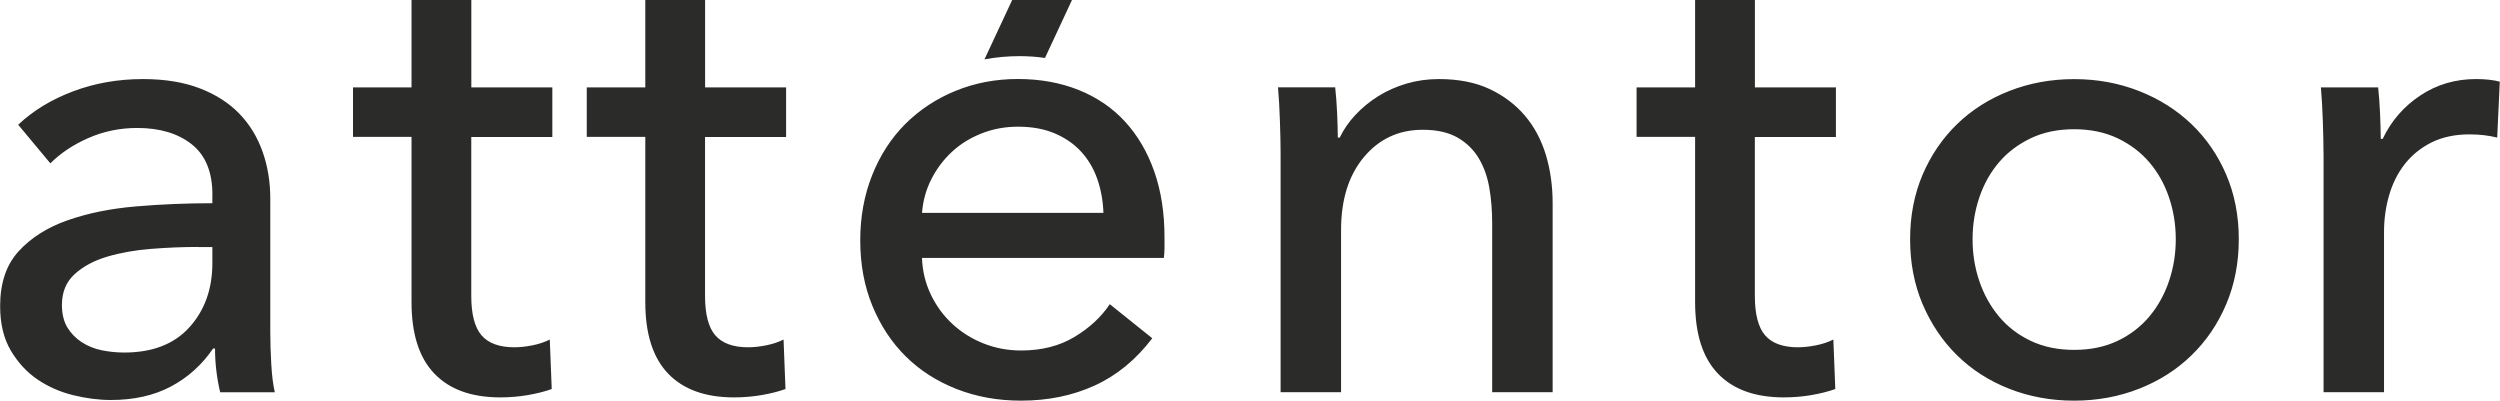
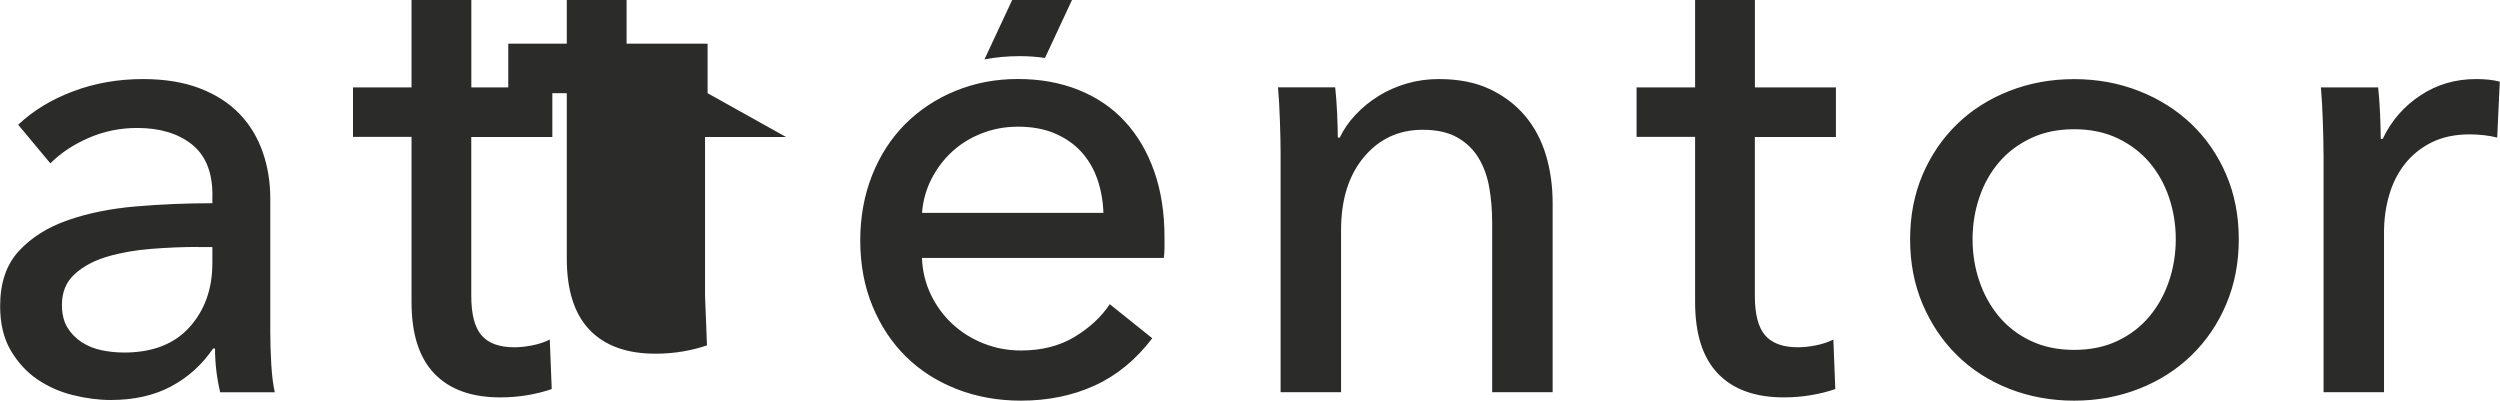
<svg xmlns="http://www.w3.org/2000/svg" xml:space="preserve" width="10.968mm" height="1.758mm" version="1.1" style="shape-rendering:geometricPrecision; text-rendering:geometricPrecision; image-rendering:optimizeQuality; fill-rule:evenodd; clip-rule:evenodd" viewBox="0 0 451.44 72.37">
  <defs>
    <style type="text/css"> .fil0 {fill:#2B2B2A;fill-rule:nonzero} </style>
  </defs>
  <g id="_0">
-     <path class="fil0" d="M177.77 10.71l5 -10.71 10.8 0 -4.88 10.47c-1.43,-0.22 -2.97,-0.33 -4.63,-0.33 -2.08,0 -4.18,0.19 -6.29,0.58zm-139.44 24.48c0,-4.1 -1.24,-7.15 -3.72,-9.12 -2.48,-1.97 -5.77,-2.96 -9.87,-2.96 -3.1,0 -6.02,0.6 -8.77,1.8 -2.75,1.2 -5.05,2.73 -6.91,4.59l-5.81 -6.97c2.71,-2.56 6.02,-4.57 9.93,-6.04 3.91,-1.47 8.11,-2.21 12.6,-2.21 3.95,0 7.38,0.56 10.28,1.68 2.91,1.12 5.28,2.65 7.15,4.59 1.86,1.93 3.25,4.22 4.18,6.85 0.93,2.63 1.39,5.46 1.39,8.48l0 24.05c0,1.86 0.06,3.82 0.18,5.87 0.12,2.05 0.33,3.74 0.64,5.05l-9.87 0c-0.62,-2.63 -0.93,-5.26 -0.93,-7.9l-0.35 0c-2.01,2.94 -4.55,5.23 -7.61,6.85 -3.06,1.63 -6.68,2.44 -10.86,2.44 -2.17,0 -4.43,-0.29 -6.8,-0.87 -2.36,-0.58 -4.51,-1.53 -6.45,-2.84 -1.93,-1.32 -3.54,-3.06 -4.82,-5.23 -1.28,-2.17 -1.92,-4.84 -1.92,-8.02 0,-4.18 1.12,-7.49 3.37,-9.93 2.24,-2.44 5.19,-4.3 8.83,-5.57 3.64,-1.28 7.74,-2.11 12.31,-2.5 4.57,-0.39 9.18,-0.58 13.82,-0.58l0 -1.51zm-2.67 9.41c-2.71,0 -5.52,0.12 -8.42,0.35 -2.9,0.23 -5.54,0.7 -7.9,1.4 -2.36,0.7 -4.32,1.74 -5.87,3.14 -1.55,1.4 -2.32,3.25 -2.32,5.58 0,1.63 0.33,2.98 0.98,4.07 0.66,1.08 1.53,1.97 2.61,2.67 1.09,0.7 2.28,1.18 3.6,1.45 1.32,0.27 2.67,0.41 4.07,0.41 5.11,0 9.04,-1.53 11.79,-4.59 2.75,-3.06 4.12,-6.91 4.12,-11.56l0 -2.9 -2.67 0zm64.05 -19.86l-14.63 0 0 28.69c0,3.33 0.62,5.71 1.86,7.14 1.24,1.43 3.21,2.15 5.92,2.15 1.01,0 2.09,-0.12 3.26,-0.35 1.16,-0.23 2.21,-0.58 3.14,-1.05l0.35 8.94c-1.32,0.47 -2.77,0.83 -4.35,1.1 -1.59,0.27 -3.24,0.41 -4.94,0.41 -5.19,0 -9.16,-1.43 -11.91,-4.3 -2.75,-2.87 -4.12,-7.17 -4.12,-12.9l0 -29.85 -10.57 0 0 -8.94 10.57 0 0 -15.8 10.8 0 0 15.8 14.63 0 0 8.94zm42.22 0l-14.63 0 0 28.69c0,3.33 0.62,5.71 1.86,7.14 1.24,1.43 3.21,2.15 5.92,2.15 1.01,0 2.09,-0.12 3.26,-0.35 1.16,-0.23 2.21,-0.58 3.14,-1.05l0.35 8.94c-1.32,0.47 -2.77,0.83 -4.35,1.1 -1.59,0.27 -3.24,0.41 -4.94,0.41 -5.19,0 -9.16,-1.43 -11.91,-4.3 -2.75,-2.87 -4.12,-7.17 -4.12,-12.9l0 -29.85 -10.57 0 0 -8.94 10.57 0 0 -15.8 10.8 0 0 15.8 14.63 0 0 8.94zm57.32 13.71c-0.08,-2.17 -0.44,-4.2 -1.1,-6.1 -0.66,-1.9 -1.63,-3.54 -2.91,-4.94 -1.28,-1.4 -2.86,-2.5 -4.76,-3.31 -1.9,-0.81 -4.12,-1.22 -6.68,-1.22 -2.32,0 -4.51,0.41 -6.56,1.22 -2.05,0.81 -3.83,1.91 -5.34,3.31 -1.51,1.4 -2.75,3.04 -3.72,4.94 -0.97,1.9 -1.53,3.93 -1.69,6.1l32.76 0zm11.03 4.41c0,0.62 0,1.24 0,1.86 0,0.62 -0.04,1.24 -0.12,1.86l-43.68 0c0.08,2.32 0.6,4.51 1.57,6.56 0.97,2.05 2.27,3.83 3.89,5.34 1.63,1.51 3.5,2.69 5.63,3.54 2.13,0.85 4.39,1.28 6.8,1.28 3.72,0 6.93,-0.81 9.64,-2.44 2.71,-1.63 4.84,-3.6 6.39,-5.92l7.67 6.15c-2.94,3.87 -6.41,6.72 -10.4,8.54 -3.99,1.82 -8.42,2.73 -13.3,2.73 -4.18,0 -8.06,-0.7 -11.62,-2.09 -3.56,-1.4 -6.62,-3.35 -9.17,-5.87 -2.56,-2.52 -4.57,-5.56 -6.04,-9.12 -1.47,-3.56 -2.21,-7.51 -2.21,-11.85 0,-4.26 0.72,-8.19 2.15,-11.79 1.43,-3.6 3.43,-6.68 5.98,-9.24 2.56,-2.55 5.57,-4.55 9.06,-5.98 3.49,-1.43 7.24,-2.15 11.27,-2.15 4.03,0 7.69,0.66 10.98,1.98 3.29,1.32 6.08,3.21 8.36,5.69 2.28,2.48 4.05,5.48 5.29,9 1.24,3.52 1.86,7.49 1.86,11.9zm30.83 -27.06c0.15,1.39 0.27,2.96 0.35,4.7 0.07,1.74 0.12,3.19 0.12,4.35l0.35 0c0.7,-1.47 1.65,-2.84 2.85,-4.12 1.2,-1.28 2.57,-2.4 4.12,-3.37 1.55,-0.97 3.25,-1.72 5.11,-2.27 1.86,-0.54 3.79,-0.81 5.81,-0.81 3.56,0 6.62,0.6 9.17,1.8 2.56,1.2 4.68,2.81 6.39,4.82 1.7,2.01 2.96,4.38 3.78,7.08 0.81,2.71 1.22,5.61 1.22,8.71l0 34.15 -10.92 0 0 -30.55c0,-2.25 -0.17,-4.38 -0.52,-6.39 -0.35,-2.01 -0.99,-3.79 -1.92,-5.34 -0.93,-1.55 -2.21,-2.79 -3.83,-3.72 -1.63,-0.93 -3.72,-1.4 -6.27,-1.4 -4.34,0 -7.88,1.65 -10.63,4.94 -2.75,3.29 -4.12,7.68 -4.12,13.18l0 29.27 -10.92 0 0 -43.21c0,-1.47 -0.04,-3.37 -0.12,-5.69 -0.08,-2.33 -0.19,-4.38 -0.35,-6.16l10.34 0zm90.42 8.94l-14.63 0 0 28.69c0,3.33 0.62,5.71 1.86,7.14 1.24,1.43 3.21,2.15 5.92,2.15 1.01,0 2.09,-0.12 3.26,-0.35 1.16,-0.23 2.21,-0.58 3.14,-1.05l0.35 8.94c-1.32,0.47 -2.77,0.83 -4.35,1.1 -1.59,0.27 -3.24,0.41 -4.94,0.41 -5.19,0 -9.16,-1.43 -11.91,-4.3 -2.75,-2.87 -4.12,-7.17 -4.12,-12.9l0 -29.85 -10.57 0 0 -8.94 10.57 0 0 -15.8 10.8 0 0 15.8 14.63 0 0 8.94zm72.77 18.47c0,4.26 -0.76,8.17 -2.27,11.73 -1.51,3.56 -3.6,6.64 -6.27,9.23 -2.67,2.6 -5.83,4.61 -9.47,6.04 -3.64,1.43 -7.55,2.15 -11.73,2.15 -4.18,0 -8.09,-0.72 -11.73,-2.15 -3.64,-1.43 -6.77,-3.45 -9.41,-6.04 -2.63,-2.59 -4.7,-5.67 -6.22,-9.23 -1.51,-3.56 -2.26,-7.47 -2.26,-11.73 0,-4.26 0.76,-8.15 2.26,-11.67 1.51,-3.52 3.59,-6.57 6.22,-9.12 2.63,-2.55 5.77,-4.55 9.41,-5.98 3.64,-1.43 7.55,-2.15 11.73,-2.15 4.18,0 8.09,0.72 11.73,2.15 3.64,1.43 6.8,3.43 9.47,5.98 2.67,2.56 4.76,5.6 6.27,9.12 1.51,3.52 2.27,7.41 2.27,11.67zm-11.38 0c0,-2.63 -0.41,-5.15 -1.22,-7.55 -0.81,-2.4 -1.99,-4.51 -3.54,-6.33 -1.55,-1.82 -3.47,-3.27 -5.75,-4.36 -2.28,-1.08 -4.9,-1.63 -7.84,-1.63 -2.94,0 -5.56,0.54 -7.84,1.63 -2.28,1.09 -4.2,2.54 -5.75,4.36 -1.55,1.82 -2.73,3.93 -3.54,6.33 -0.81,2.4 -1.22,4.91 -1.22,7.55 0,2.63 0.4,5.15 1.22,7.55 0.81,2.4 1.99,4.53 3.54,6.39 1.55,1.86 3.47,3.33 5.75,4.41 2.28,1.09 4.9,1.63 7.84,1.63 2.94,0 5.56,-0.54 7.84,-1.63 2.28,-1.08 4.2,-2.56 5.75,-4.41 1.55,-1.86 2.73,-3.99 3.54,-6.39 0.81,-2.4 1.22,-4.92 1.22,-7.55zm26.68 -15.57c0,-1.47 -0.04,-3.37 -0.12,-5.69 -0.08,-2.33 -0.19,-4.38 -0.35,-6.16l10.34 0c0.15,1.39 0.27,3 0.35,4.82 0.07,1.82 0.12,3.31 0.12,4.47l0.35 0c1.55,-3.26 3.82,-5.87 6.8,-7.84 2.98,-1.98 6.33,-2.96 10.05,-2.96 1.7,0 3.14,0.16 4.3,0.47l-0.47 10.1c-1.55,-0.39 -3.21,-0.58 -5,-0.58 -2.63,0 -4.91,0.49 -6.85,1.45 -1.93,0.97 -3.54,2.26 -4.82,3.89 -1.28,1.63 -2.23,3.51 -2.84,5.63 -0.62,2.13 -0.93,4.35 -0.93,6.68l0 28.92 -10.92 0 0 -43.21z" />
+     <path class="fil0" d="M177.77 10.71l5 -10.71 10.8 0 -4.88 10.47c-1.43,-0.22 -2.97,-0.33 -4.63,-0.33 -2.08,0 -4.18,0.19 -6.29,0.58zm-139.44 24.48c0,-4.1 -1.24,-7.15 -3.72,-9.12 -2.48,-1.97 -5.77,-2.96 -9.87,-2.96 -3.1,0 -6.02,0.6 -8.77,1.8 -2.75,1.2 -5.05,2.73 -6.91,4.59l-5.81 -6.97c2.71,-2.56 6.02,-4.57 9.93,-6.04 3.91,-1.47 8.11,-2.21 12.6,-2.21 3.95,0 7.38,0.56 10.28,1.68 2.91,1.12 5.28,2.65 7.15,4.59 1.86,1.93 3.25,4.22 4.18,6.85 0.93,2.63 1.39,5.46 1.39,8.48l0 24.05c0,1.86 0.06,3.82 0.18,5.87 0.12,2.05 0.33,3.74 0.64,5.05l-9.87 0c-0.62,-2.63 -0.93,-5.26 -0.93,-7.9l-0.35 0c-2.01,2.94 -4.55,5.23 -7.61,6.85 -3.06,1.63 -6.68,2.44 -10.86,2.44 -2.17,0 -4.43,-0.29 -6.8,-0.87 -2.36,-0.58 -4.51,-1.53 -6.45,-2.84 -1.93,-1.32 -3.54,-3.06 -4.82,-5.23 -1.28,-2.17 -1.92,-4.84 -1.92,-8.02 0,-4.18 1.12,-7.49 3.37,-9.93 2.24,-2.44 5.19,-4.3 8.83,-5.57 3.64,-1.28 7.74,-2.11 12.31,-2.5 4.57,-0.39 9.18,-0.58 13.82,-0.58l0 -1.51zm-2.67 9.41c-2.71,0 -5.52,0.12 -8.42,0.35 -2.9,0.23 -5.54,0.7 -7.9,1.4 -2.36,0.7 -4.32,1.74 -5.87,3.14 -1.55,1.4 -2.32,3.25 -2.32,5.58 0,1.63 0.33,2.98 0.98,4.07 0.66,1.08 1.53,1.97 2.61,2.67 1.09,0.7 2.28,1.18 3.6,1.45 1.32,0.27 2.67,0.41 4.07,0.41 5.11,0 9.04,-1.53 11.79,-4.59 2.75,-3.06 4.12,-6.91 4.12,-11.56l0 -2.9 -2.67 0zm64.05 -19.86l-14.63 0 0 28.69c0,3.33 0.62,5.71 1.86,7.14 1.24,1.43 3.21,2.15 5.92,2.15 1.01,0 2.09,-0.12 3.26,-0.35 1.16,-0.23 2.21,-0.58 3.14,-1.05l0.35 8.94c-1.32,0.47 -2.77,0.83 -4.35,1.1 -1.59,0.27 -3.24,0.41 -4.94,0.41 -5.19,0 -9.16,-1.43 -11.91,-4.3 -2.75,-2.87 -4.12,-7.17 -4.12,-12.9l0 -29.85 -10.57 0 0 -8.94 10.57 0 0 -15.8 10.8 0 0 15.8 14.63 0 0 8.94zm42.22 0l-14.63 0 0 28.69l0.35 8.94c-1.32,0.47 -2.77,0.83 -4.35,1.1 -1.59,0.27 -3.24,0.41 -4.94,0.41 -5.19,0 -9.16,-1.43 -11.91,-4.3 -2.75,-2.87 -4.12,-7.17 -4.12,-12.9l0 -29.85 -10.57 0 0 -8.94 10.57 0 0 -15.8 10.8 0 0 15.8 14.63 0 0 8.94zm57.32 13.71c-0.08,-2.17 -0.44,-4.2 -1.1,-6.1 -0.66,-1.9 -1.63,-3.54 -2.91,-4.94 -1.28,-1.4 -2.86,-2.5 -4.76,-3.31 -1.9,-0.81 -4.12,-1.22 -6.68,-1.22 -2.32,0 -4.51,0.41 -6.56,1.22 -2.05,0.81 -3.83,1.91 -5.34,3.31 -1.51,1.4 -2.75,3.04 -3.72,4.94 -0.97,1.9 -1.53,3.93 -1.69,6.1l32.76 0zm11.03 4.41c0,0.62 0,1.24 0,1.86 0,0.62 -0.04,1.24 -0.12,1.86l-43.68 0c0.08,2.32 0.6,4.51 1.57,6.56 0.97,2.05 2.27,3.83 3.89,5.34 1.63,1.51 3.5,2.69 5.63,3.54 2.13,0.85 4.39,1.28 6.8,1.28 3.72,0 6.93,-0.81 9.64,-2.44 2.71,-1.63 4.84,-3.6 6.39,-5.92l7.67 6.15c-2.94,3.87 -6.41,6.72 -10.4,8.54 -3.99,1.82 -8.42,2.73 -13.3,2.73 -4.18,0 -8.06,-0.7 -11.62,-2.09 -3.56,-1.4 -6.62,-3.35 -9.17,-5.87 -2.56,-2.52 -4.57,-5.56 -6.04,-9.12 -1.47,-3.56 -2.21,-7.51 -2.21,-11.85 0,-4.26 0.72,-8.19 2.15,-11.79 1.43,-3.6 3.43,-6.68 5.98,-9.24 2.56,-2.55 5.57,-4.55 9.06,-5.98 3.49,-1.43 7.24,-2.15 11.27,-2.15 4.03,0 7.69,0.66 10.98,1.98 3.29,1.32 6.08,3.21 8.36,5.69 2.28,2.48 4.05,5.48 5.29,9 1.24,3.52 1.86,7.49 1.86,11.9zm30.83 -27.06c0.15,1.39 0.27,2.96 0.35,4.7 0.07,1.74 0.12,3.19 0.12,4.35l0.35 0c0.7,-1.47 1.65,-2.84 2.85,-4.12 1.2,-1.28 2.57,-2.4 4.12,-3.37 1.55,-0.97 3.25,-1.72 5.11,-2.27 1.86,-0.54 3.79,-0.81 5.81,-0.81 3.56,0 6.62,0.6 9.17,1.8 2.56,1.2 4.68,2.81 6.39,4.82 1.7,2.01 2.96,4.38 3.78,7.08 0.81,2.71 1.22,5.61 1.22,8.71l0 34.15 -10.92 0 0 -30.55c0,-2.25 -0.17,-4.38 -0.52,-6.39 -0.35,-2.01 -0.99,-3.79 -1.92,-5.34 -0.93,-1.55 -2.21,-2.79 -3.83,-3.72 -1.63,-0.93 -3.72,-1.4 -6.27,-1.4 -4.34,0 -7.88,1.65 -10.63,4.94 -2.75,3.29 -4.12,7.68 -4.12,13.18l0 29.27 -10.92 0 0 -43.21c0,-1.47 -0.04,-3.37 -0.12,-5.69 -0.08,-2.33 -0.19,-4.38 -0.35,-6.16l10.34 0zm90.42 8.94l-14.63 0 0 28.69c0,3.33 0.62,5.71 1.86,7.14 1.24,1.43 3.21,2.15 5.92,2.15 1.01,0 2.09,-0.12 3.26,-0.35 1.16,-0.23 2.21,-0.58 3.14,-1.05l0.35 8.94c-1.32,0.47 -2.77,0.83 -4.35,1.1 -1.59,0.27 -3.24,0.41 -4.94,0.41 -5.19,0 -9.16,-1.43 -11.91,-4.3 -2.75,-2.87 -4.12,-7.17 -4.12,-12.9l0 -29.85 -10.57 0 0 -8.94 10.57 0 0 -15.8 10.8 0 0 15.8 14.63 0 0 8.94zm72.77 18.47c0,4.26 -0.76,8.17 -2.27,11.73 -1.51,3.56 -3.6,6.64 -6.27,9.23 -2.67,2.6 -5.83,4.61 -9.47,6.04 -3.64,1.43 -7.55,2.15 -11.73,2.15 -4.18,0 -8.09,-0.72 -11.73,-2.15 -3.64,-1.43 -6.77,-3.45 -9.41,-6.04 -2.63,-2.59 -4.7,-5.67 -6.22,-9.23 -1.51,-3.56 -2.26,-7.47 -2.26,-11.73 0,-4.26 0.76,-8.15 2.26,-11.67 1.51,-3.52 3.59,-6.57 6.22,-9.12 2.63,-2.55 5.77,-4.55 9.41,-5.98 3.64,-1.43 7.55,-2.15 11.73,-2.15 4.18,0 8.09,0.72 11.73,2.15 3.64,1.43 6.8,3.43 9.47,5.98 2.67,2.56 4.76,5.6 6.27,9.12 1.51,3.52 2.27,7.41 2.27,11.67zm-11.38 0c0,-2.63 -0.41,-5.15 -1.22,-7.55 -0.81,-2.4 -1.99,-4.51 -3.54,-6.33 -1.55,-1.82 -3.47,-3.27 -5.75,-4.36 -2.28,-1.08 -4.9,-1.63 -7.84,-1.63 -2.94,0 -5.56,0.54 -7.84,1.63 -2.28,1.09 -4.2,2.54 -5.75,4.36 -1.55,1.82 -2.73,3.93 -3.54,6.33 -0.81,2.4 -1.22,4.91 -1.22,7.55 0,2.63 0.4,5.15 1.22,7.55 0.81,2.4 1.99,4.53 3.54,6.39 1.55,1.86 3.47,3.33 5.75,4.41 2.28,1.09 4.9,1.63 7.84,1.63 2.94,0 5.56,-0.54 7.84,-1.63 2.28,-1.08 4.2,-2.56 5.75,-4.41 1.55,-1.86 2.73,-3.99 3.54,-6.39 0.81,-2.4 1.22,-4.92 1.22,-7.55zm26.68 -15.57c0,-1.47 -0.04,-3.37 -0.12,-5.69 -0.08,-2.33 -0.19,-4.38 -0.35,-6.16l10.34 0c0.15,1.39 0.27,3 0.35,4.82 0.07,1.82 0.12,3.31 0.12,4.47l0.35 0c1.55,-3.26 3.82,-5.87 6.8,-7.84 2.98,-1.98 6.33,-2.96 10.05,-2.96 1.7,0 3.14,0.16 4.3,0.47l-0.47 10.1c-1.55,-0.39 -3.21,-0.58 -5,-0.58 -2.63,0 -4.91,0.49 -6.85,1.45 -1.93,0.97 -3.54,2.26 -4.82,3.89 -1.28,1.63 -2.23,3.51 -2.84,5.63 -0.62,2.13 -0.93,4.35 -0.93,6.68l0 28.92 -10.92 0 0 -43.21z" />
  </g>
</svg>